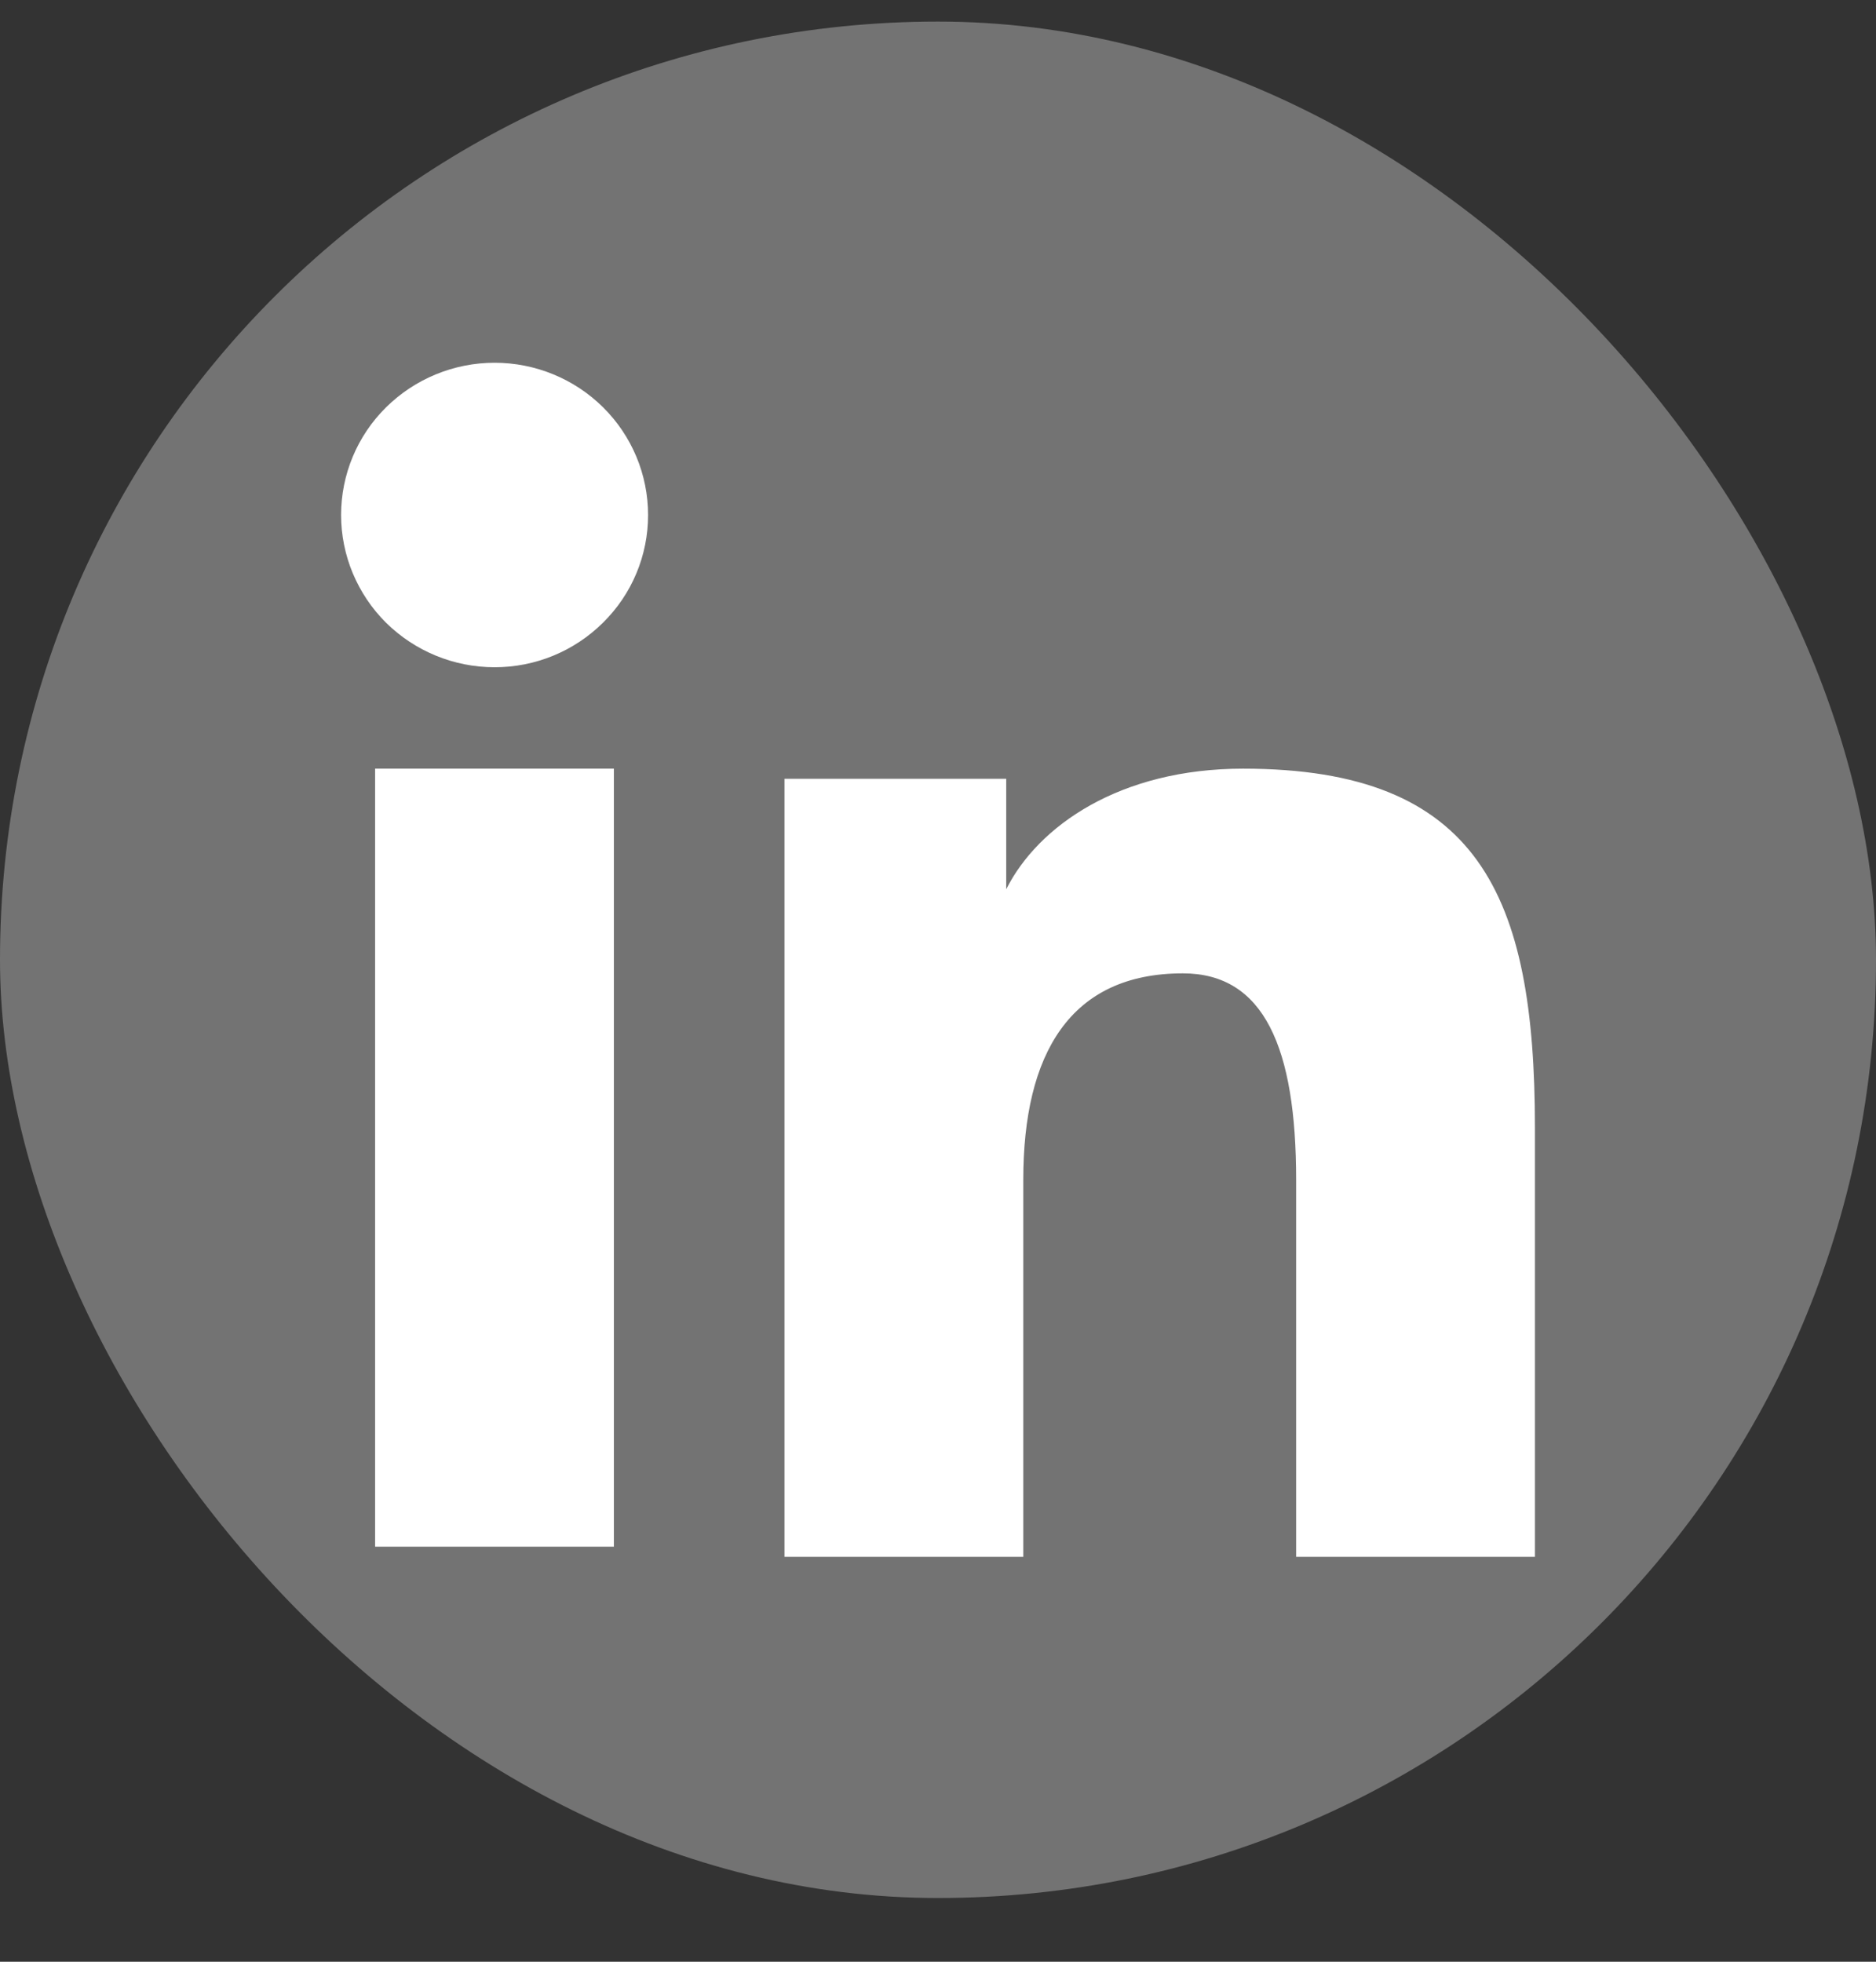
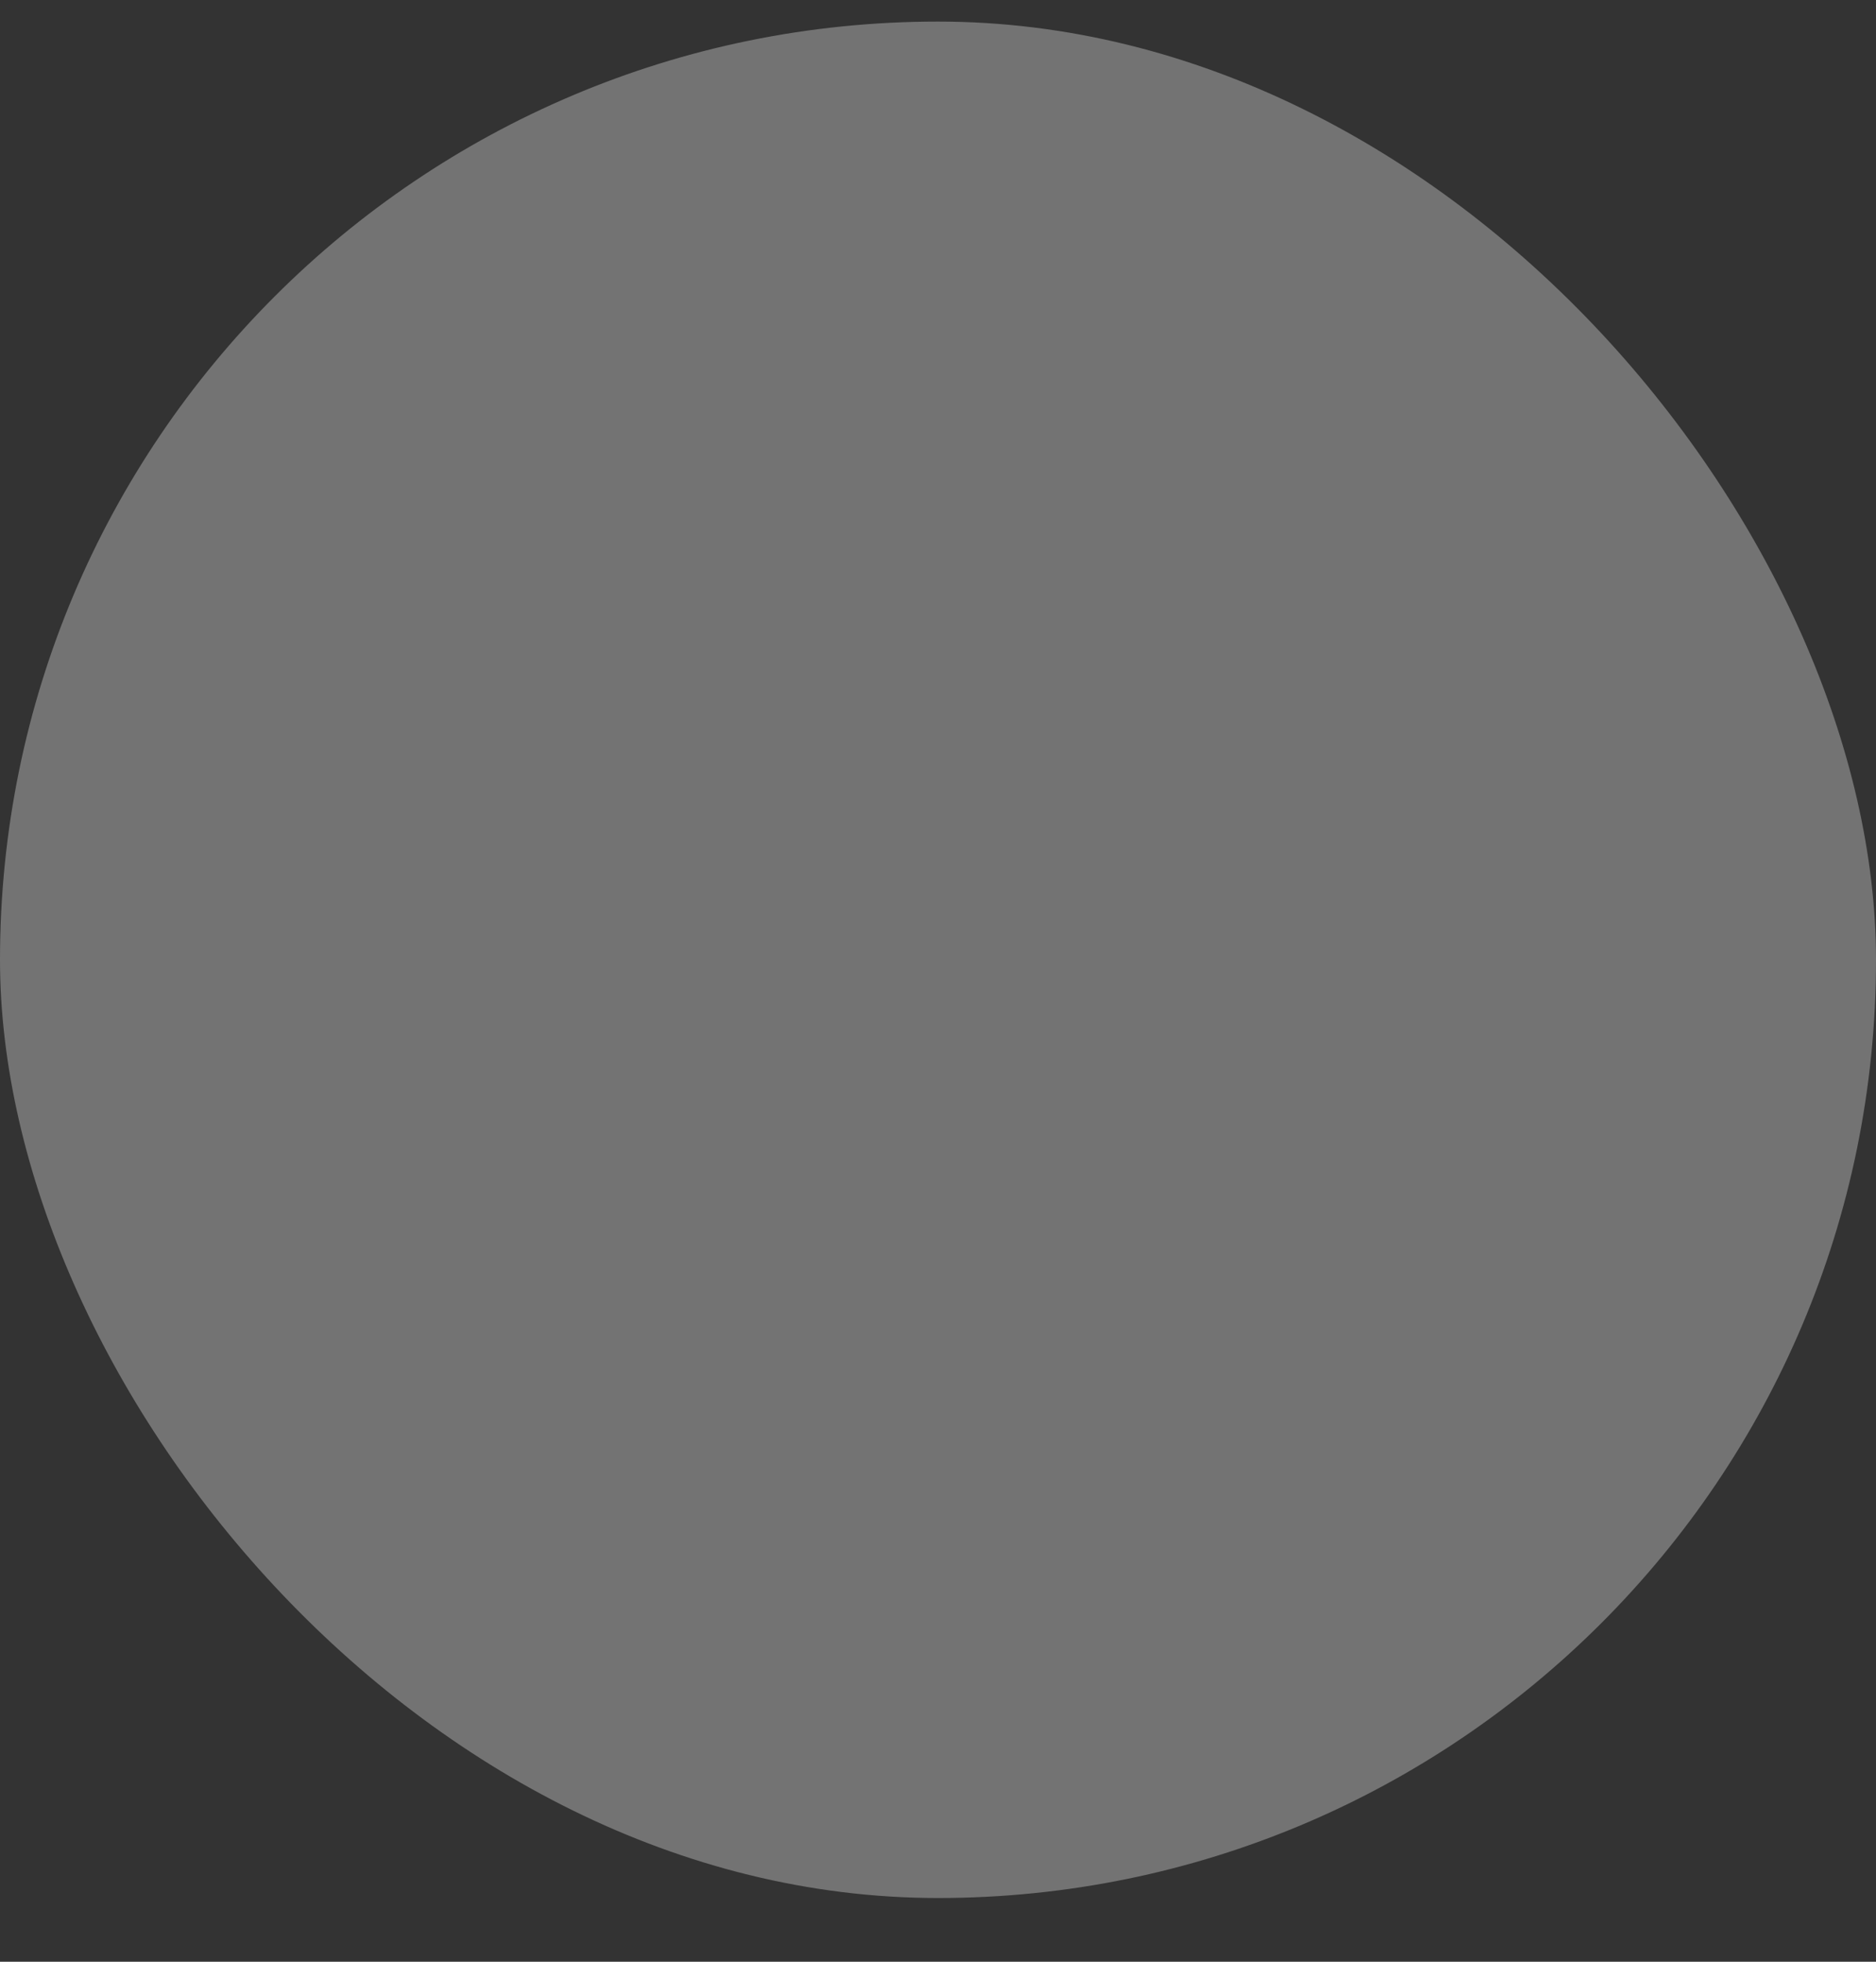
<svg xmlns="http://www.w3.org/2000/svg" width="22" height="23" viewBox="0 0 22 23" fill="none">
  <rect x="0" y="0" width="22" height="23" fill="#333333" stroke="none" />
  <rect y="0.253" width="22" height="22" rx="11" fill="#737373" />
-   <path fill-rule="evenodd" clip-rule="evenodd" d="M9.2 9.131H11.8V10.426C12.175 9.681 13.135 9.012 14.578 9.012C17.343 9.012 18 10.495 18 13.215V18.253H15.2V13.835C15.2 12.285 14.825 11.412 13.872 11.412C12.55 11.412 12 12.353 12 13.834V18.253H9.2V9.131ZM4.399 18.134H7.199V9.012H4.399V18.134ZM7.6 6.038C7.6 6.273 7.554 6.505 7.463 6.722C7.373 6.938 7.24 7.134 7.073 7.299C6.734 7.636 6.276 7.824 5.799 7.823C5.323 7.823 4.865 7.635 4.526 7.3C4.36 7.135 4.228 6.938 4.137 6.721C4.047 6.505 4 6.273 4 6.038C4 5.564 4.189 5.11 4.527 4.776C4.866 4.441 5.323 4.253 5.8 4.253C6.277 4.253 6.735 4.441 7.073 4.776C7.41 5.11 7.6 5.564 7.6 6.038Z" fill="white" />
</svg>